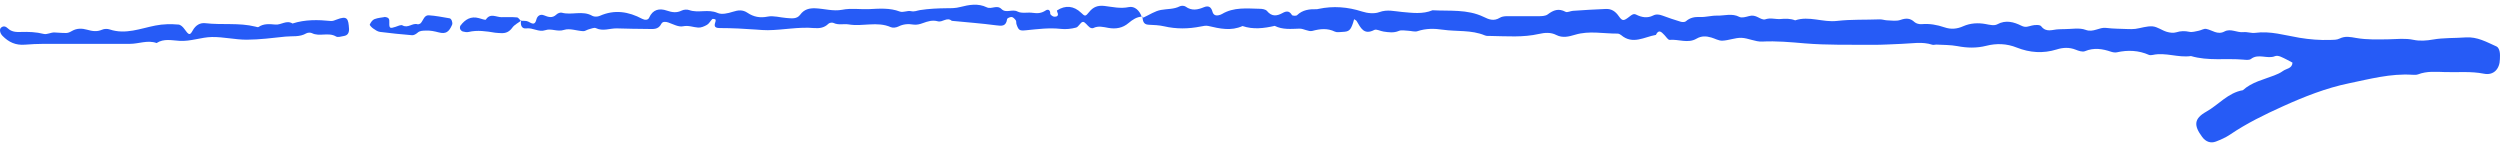
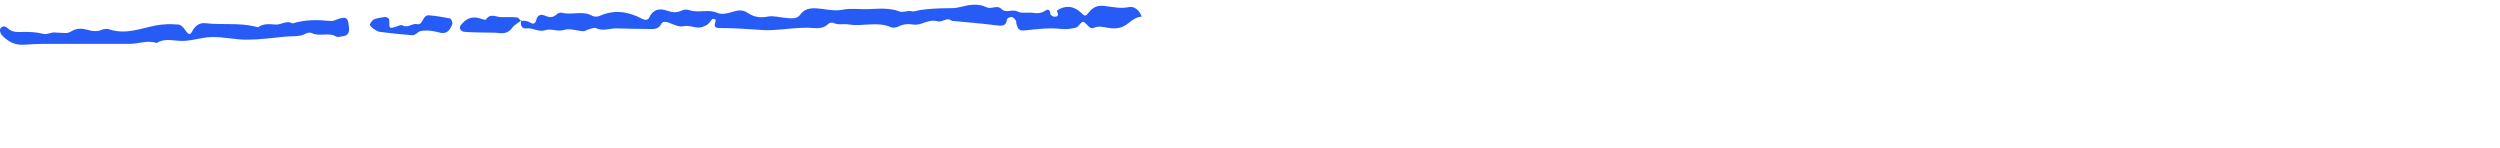
<svg xmlns="http://www.w3.org/2000/svg" width="388" height="23" viewBox="0 0 388 23" fill="none">
-   <path d="M177.197 2.677C177.298 2.677 177.411 2.74 177.5 2.702C178.396 2.298 179.255 1.705 180.189 1.541C181.161 1.364 182.183 1.453 183.118 0.973C183.358 0.859 183.787 0.872 184.001 1.023C184.961 1.718 185.895 1.516 186.867 1.112C187.612 0.809 187.991 1.137 188.18 1.831C188.306 2.286 188.635 2.463 189.089 2.374C189.291 2.336 189.493 2.273 189.657 2.172C191.5 1.074 193.533 1.326 195.527 1.364C195.906 1.364 196.424 1.453 196.638 1.705C197.383 2.614 198.179 2.5 199.05 2.021C199.643 1.693 200.098 1.655 200.502 2.324C200.577 2.463 201.158 2.488 201.297 2.362C202.168 1.516 203.228 1.402 204.352 1.427C204.453 1.427 204.554 1.402 204.655 1.377C206.94 0.897 209.175 1.074 211.409 1.794C212.23 2.059 213.29 2.172 214.073 1.882C215.31 1.427 216.434 1.756 217.595 1.857C219.186 1.996 220.776 2.235 222.329 1.592C224.993 1.743 227.707 1.402 230.245 2.614C231.053 3.005 231.81 3.346 232.782 2.753C233.312 2.425 234.146 2.526 234.84 2.513C236.153 2.488 237.466 2.538 238.766 2.513C239.259 2.513 239.852 2.5 240.205 2.235C241.089 1.566 241.897 1.251 242.97 1.831C243.235 1.983 243.728 1.705 244.119 1.68C245.823 1.566 247.528 1.453 249.232 1.39C250.09 1.352 250.709 1.756 251.227 2.5C251.795 3.308 251.984 3.283 252.893 2.576C253.234 2.311 253.524 2.059 253.941 2.273C254.799 2.702 255.67 2.854 256.554 2.412C257.046 2.16 257.501 2.235 257.993 2.412C258.927 2.766 259.887 3.081 260.846 3.372C261.086 3.447 261.478 3.447 261.642 3.308C262.298 2.728 263.005 2.601 263.876 2.639C264.747 2.677 265.631 2.399 266.515 2.425C267.651 2.45 268.812 2.021 269.961 2.627C270.327 2.816 270.959 2.627 271.438 2.5C271.981 2.336 272.398 2.45 272.865 2.69C273.206 2.867 273.66 3.106 273.951 3.005C274.759 2.715 275.541 3.005 276.286 2.955C277.119 2.879 277.852 2.867 278.609 3.157C280.78 2.425 282.914 3.51 285.123 3.245C287.295 2.993 289.529 3.094 291.738 3.005C292.117 2.993 292.496 3.144 292.875 3.157C293.569 3.182 294.326 3.308 294.945 3.094C295.804 2.791 296.46 2.791 297.142 3.435C297.394 3.662 297.874 3.776 298.227 3.75C299.465 3.637 300.639 3.851 301.788 4.243C302.785 4.584 303.719 4.508 304.704 4.066C305.802 3.586 306.989 3.51 308.201 3.738C308.781 3.851 309.514 4.028 309.968 3.776C311.306 3.043 312.569 3.422 313.718 3.99C314.399 4.331 314.778 4.091 315.346 3.965C315.801 3.851 316.583 3.813 316.785 4.066C317.593 5.126 318.578 4.558 319.512 4.546C319.815 4.546 320.118 4.508 320.409 4.52C321.507 4.52 322.719 4.268 323.691 4.634C324.903 5.088 325.787 4.192 326.872 4.331C327.971 4.47 329.082 4.457 330.193 4.508C330.597 4.52 331.001 4.533 331.404 4.483C332.301 4.356 333.197 4.028 334.068 4.091C334.826 4.154 335.52 4.71 336.278 4.937C336.745 5.076 337.313 5.152 337.755 5.013C338.449 4.798 339.08 4.785 339.787 4.937C340.242 5.038 340.759 4.861 341.239 4.773C341.63 4.697 342.034 4.419 342.388 4.483C343.335 4.659 344.155 5.467 345.241 4.886C346.213 4.369 347.185 5.101 348.182 4.987C348.776 4.924 349.407 5.177 349.988 5.101C352.348 4.773 354.596 5.48 356.855 5.859C358.459 6.124 360.037 6.25 361.64 6.199C362.132 6.187 362.688 6.199 363.104 5.985C363.988 5.556 364.758 5.732 365.693 5.896C367.346 6.187 369.063 6.124 370.755 6.098C372.043 6.073 373.292 5.909 374.593 6.187C375.552 6.389 376.613 6.313 377.597 6.136C379.276 5.846 380.955 5.934 382.635 5.808C384.478 5.669 385.942 6.54 387.482 7.222C387.71 7.323 387.874 7.689 387.937 7.967C388.025 8.358 388 8.775 387.987 9.166C387.962 10.706 387.015 11.742 385.5 11.439C383.48 11.035 381.486 11.249 379.478 11.186C378.077 11.148 376.651 11.009 375.287 11.54C375.022 11.641 374.681 11.615 374.391 11.603C371.02 11.388 367.801 12.259 364.556 12.928C361.009 13.661 357.626 14.999 354.331 16.488C351.477 17.776 348.675 19.14 346.074 20.907C345.418 21.349 344.66 21.677 343.915 21.967C343.082 22.283 342.325 21.993 341.782 21.26C340.456 19.48 340.481 18.42 342.413 17.334C344.332 16.261 345.784 14.393 348.094 14.001C349.483 12.739 351.288 12.36 352.967 11.704C353.434 11.527 353.914 11.312 354.305 11.022C354.835 10.631 355.744 10.656 355.795 9.722C355.189 9.406 354.596 9.065 353.964 8.8C353.699 8.686 353.333 8.611 353.093 8.712C351.881 9.217 350.518 8.245 349.344 9.154C349.079 9.356 348.561 9.292 348.157 9.255C345.456 9.015 342.703 9.494 340.04 8.699C338.058 8.989 336.101 8.093 334.119 8.522C333.929 8.56 333.69 8.585 333.525 8.522C331.909 7.803 330.243 7.74 328.539 8.118C328.261 8.181 327.92 8.118 327.642 8.03C326.304 7.576 324.991 7.361 323.59 7.942C323.211 8.106 322.593 7.891 322.151 7.714C321.153 7.31 320.143 7.374 319.197 7.676C317.076 8.333 315.031 8.181 313.011 7.386C311.445 6.755 309.855 6.704 308.264 7.108C306.762 7.487 305.297 7.449 303.795 7.159C302.722 6.957 301.598 6.982 300.5 6.919C300.298 6.919 300.071 7.007 299.894 6.944C298.328 6.427 296.75 6.755 295.172 6.805C293.657 6.856 292.155 6.97 290.64 6.957C287.118 6.932 283.583 7.02 280.086 6.73C277.877 6.54 275.705 6.338 273.483 6.452C272.423 6.502 271.337 5.909 270.264 5.871C269.292 5.846 268.307 6.275 267.31 6.313C266.742 6.338 266.174 5.985 265.593 5.821C264.798 5.593 264.078 5.543 263.283 6.01C261.97 6.78 260.518 6.061 259.129 6.187C258.877 6.212 258.574 5.694 258.296 5.417C257.867 4.975 257.438 4.483 256.996 5.417C255.191 5.732 253.398 6.982 251.593 5.442C251.441 5.316 251.227 5.215 251.037 5.215C248.841 5.227 246.631 4.735 244.46 5.391C243.475 5.682 242.528 5.934 241.531 5.429C240.685 4.987 239.738 5.063 238.855 5.265C236.368 5.833 233.855 5.619 231.343 5.581C231.04 5.581 230.712 5.606 230.447 5.492C228.338 4.609 226.079 4.924 223.907 4.609C222.632 4.419 221.307 4.394 220.006 4.836C219.577 4.987 219.034 4.785 218.542 4.773C218.062 4.76 217.519 4.621 217.103 4.798C216.295 5.139 215.525 5.013 214.729 4.899C214.237 4.836 213.631 4.47 213.29 4.647C211.662 5.492 211.182 4.306 210.563 3.283C210.487 3.144 210.298 3.081 210.159 2.98C210.109 3.17 210.058 3.359 209.995 3.548C209.604 4.697 209.364 4.912 208.379 4.95C207.975 4.962 207.508 5.063 207.18 4.912C206.006 4.344 204.895 4.47 203.67 4.798C203.077 4.95 202.345 4.432 201.676 4.445C200.363 4.483 199.062 4.634 197.838 4.015C196.171 4.394 194.505 4.609 192.838 4.041C191.058 4.849 189.304 4.445 187.524 4.028C187.157 3.94 186.728 4.041 186.337 4.116C184.443 4.495 182.55 4.52 180.656 4.079C179.886 3.902 179.065 3.877 178.257 3.839C177.399 3.801 177.374 3.182 177.298 2.576L177.209 2.677H177.197Z" fill="#265BF6" />
  <path d="M177.285 2.576C176.427 2.602 175.77 3.056 175.152 3.574C174.243 4.356 173.17 4.533 172.034 4.331C171.238 4.192 170.468 3.965 169.673 4.356C169.534 4.42 169.256 4.356 169.117 4.243C168.739 3.965 168.385 3.372 168.069 3.397C167.691 3.435 167.413 4.167 167.009 4.281C166.252 4.483 165.418 4.571 164.636 4.483C162.818 4.281 161.038 4.521 159.245 4.697C158.235 4.798 158.084 4.722 157.755 3.75C157.692 3.561 157.755 3.309 157.654 3.157C157.49 2.942 157.25 2.665 157.023 2.639C156.796 2.614 156.316 2.816 156.303 2.968C156.139 4.104 155.495 4.053 154.587 3.927C152.302 3.624 150.004 3.46 147.719 3.233C146.974 2.589 146.267 3.511 145.56 3.309C144.714 3.069 143.995 3.309 143.225 3.586C142.77 3.763 142.227 3.889 141.76 3.814C140.927 3.675 140.182 3.738 139.425 4.117C139.096 4.281 138.579 4.356 138.263 4.218C136.13 3.271 133.895 4.167 131.711 3.788C130.954 3.662 130.133 3.94 129.363 3.561C129.161 3.46 128.732 3.523 128.568 3.687C127.936 4.319 127.191 4.42 126.346 4.356C123.947 4.142 121.574 4.659 119.175 4.685C118.582 4.685 118.013 4.647 117.433 4.596C115.526 4.457 113.62 4.356 111.714 4.356C110.679 4.356 110.893 3.851 111.07 3.245C111.095 3.17 111.045 3.006 110.994 2.993C110.843 2.955 110.616 2.892 110.54 2.968C110.249 3.245 110.06 3.662 109.732 3.851C109.315 4.091 108.798 4.319 108.343 4.281C107.573 4.23 106.879 3.902 106.008 4.079C105.313 4.23 104.467 3.75 103.71 3.485C103.281 3.346 102.826 3.321 102.637 3.7C102.157 4.659 101.311 4.495 100.541 4.495C98.938 4.495 97.335 4.445 95.731 4.407C94.658 4.382 93.585 4.899 92.487 4.369C92.209 4.23 91.729 4.47 91.351 4.558C91.06 4.634 90.782 4.861 90.505 4.836C89.507 4.786 88.422 4.356 87.563 4.634C86.503 4.988 85.569 4.356 84.634 4.685C83.599 5.038 82.716 4.268 81.68 4.407C80.936 4.508 80.734 3.839 80.885 3.144L80.835 3.22C81.226 3.258 81.668 3.182 81.996 3.359C82.589 3.675 83.019 3.978 83.258 2.993C83.385 2.501 83.826 2.134 84.42 2.374C85.102 2.652 85.72 2.867 86.364 2.248C86.553 2.059 86.945 1.907 87.185 1.97C88.737 2.4 90.416 1.579 91.931 2.463C92.222 2.627 92.752 2.614 93.08 2.463C95.378 1.44 97.549 1.794 99.683 2.93C100.087 3.144 100.579 3.132 100.743 2.753C101.311 1.453 102.347 1.251 103.483 1.642C104.303 1.92 104.998 2.033 105.793 1.642C106.121 1.478 106.626 1.44 106.967 1.566C108.394 2.071 109.896 1.364 111.36 2.008C112.004 2.299 112.976 2.071 113.721 1.831C114.554 1.566 115.261 1.478 116.006 1.983C116.966 2.627 117.95 2.816 119.15 2.576C120.059 2.4 121.069 2.715 122.041 2.791C122.887 2.854 123.669 2.993 124.199 2.273C124.818 1.428 125.626 1.251 126.573 1.289C127.949 1.352 129.325 1.781 130.701 1.516C132.102 1.238 133.491 1.478 134.892 1.415C136.496 1.339 138.086 1.2 139.664 1.794C140.157 1.983 140.839 1.604 141.381 1.73C141.924 1.857 142.316 1.642 142.783 1.566C144.159 1.352 145.573 1.289 146.974 1.276C147.668 1.276 148.325 1.276 149.032 1.087C150.37 0.746 151.771 0.468 153.147 1.137C153.867 1.491 154.725 0.695 155.432 1.402C156.139 2.109 157.086 1.352 157.932 1.794C158.576 2.134 159.523 1.869 160.305 1.996C161.05 2.109 161.656 2.046 162.3 1.617C162.641 1.39 163.02 1.528 162.994 2.122C162.994 2.273 163.361 2.564 163.588 2.589C164.004 2.627 164.37 2.463 164.105 1.907C164.068 1.819 164.017 1.642 164.055 1.617C165.355 0.771 166.656 0.897 167.792 1.983C168.385 2.551 168.448 2.602 169.042 1.857C169.685 1.061 170.392 0.809 171.415 0.923C172.665 1.074 173.877 1.377 175.202 1.099C176.086 0.91 176.881 1.642 177.197 2.614L177.285 2.513V2.576Z" fill="#265BF6" />
  <path d="M54.172 4.533C54.172 5.164 53.919 5.505 53.338 5.593C52.947 5.657 52.442 5.833 52.164 5.669C50.965 4.95 49.589 5.745 48.402 5.139C48.175 5.025 47.758 5.051 47.531 5.177C46.508 5.783 45.372 5.568 44.287 5.682C42.292 5.896 40.285 6.149 38.29 6.162C36.497 6.162 34.692 5.72 32.899 5.745C31.22 5.77 29.592 6.452 27.849 6.338C26.675 6.275 25.426 5.947 24.302 6.679C22.913 6.174 21.55 6.805 20.174 6.805C16.652 6.793 13.117 6.793 9.595 6.805C7.688 6.805 5.782 6.768 3.901 6.932C2.437 7.058 1.363 6.553 0.391 5.568C-0.038 5.126 -0.126 4.508 0.189 4.268C0.606 3.94 0.947 4.154 1.237 4.419C1.805 4.95 2.487 4.988 3.207 4.962C4.406 4.924 5.605 4.962 6.792 5.265C7.297 5.392 7.903 5.013 8.458 5.038C10.377 5.139 10.415 5.24 11.16 4.811C11.943 4.356 12.738 4.394 13.508 4.609C14.316 4.836 15.036 4.962 15.844 4.609C16.184 4.457 16.677 4.445 17.03 4.571C19.48 5.392 21.79 4.419 24.113 3.965C25.337 3.725 26.511 3.712 27.711 3.813C28.026 3.839 28.392 4.18 28.594 4.47C29.301 5.455 29.453 5.556 29.907 4.735C30.374 3.889 31.069 3.51 31.864 3.599C34.452 3.902 37.078 3.498 39.628 4.129C39.792 4.167 40.02 4.255 40.12 4.192C40.941 3.624 41.85 3.738 42.759 3.813C43.643 3.889 44.476 3.069 45.398 3.649C47.354 3.018 49.336 3.056 51.356 3.258C51.634 3.283 51.95 3.157 52.227 3.043C53.919 2.387 54.071 2.879 54.172 4.508V4.533Z" fill="#265BF6" />
  <path d="M59.663 2.627C60.433 2.69 60.433 3.018 60.421 3.473C60.395 4.407 60.509 4.457 61.38 4.167C61.734 4.053 62.226 3.801 62.466 3.94C63.324 4.432 64.006 3.523 64.801 3.763C64.94 3.801 65.205 3.7 65.319 3.574C65.698 3.132 65.849 2.336 66.543 2.374C67.629 2.437 68.702 2.665 69.775 2.841C70.078 2.892 70.293 3.523 70.167 3.839C69.687 4.975 69.182 5.316 68.084 5.025C67.402 4.849 66.783 4.71 66.051 4.748C65.546 4.773 65.167 4.748 64.776 5.101C64.561 5.291 64.233 5.48 63.968 5.467C62.302 5.328 60.623 5.164 58.969 4.95C58.59 4.899 58.224 4.634 57.896 4.407C57.681 4.255 57.34 3.902 57.391 3.801C57.542 3.473 57.807 3.081 58.123 2.968C58.678 2.753 59.297 2.728 59.663 2.652V2.627Z" fill="#265BF6" />
-   <path d="M80.91 3.182C80.443 3.548 79.849 3.826 79.521 4.28C79.054 4.937 78.499 5.189 77.741 5.139C77.438 5.114 77.135 5.126 76.845 5.076C75.469 4.849 74.105 4.634 72.717 4.962C72.439 5.025 72.111 4.962 71.82 4.886C71.656 4.836 71.479 4.659 71.416 4.508C71.353 4.344 71.378 4.078 71.479 3.952C72.199 3.018 73.083 2.463 74.332 2.816C74.699 2.917 75.33 3.144 75.406 3.043C76.1 1.97 77.022 2.677 77.842 2.665C78.637 2.665 79.445 2.627 80.241 2.702C80.468 2.728 80.657 3.069 80.859 3.271L80.91 3.195V3.182Z" fill="#265BF6" />
+   <path d="M80.91 3.182C80.443 3.548 79.849 3.826 79.521 4.28C79.054 4.937 78.499 5.189 77.741 5.139C77.438 5.114 77.135 5.126 76.845 5.076C72.439 5.025 72.111 4.962 71.82 4.886C71.656 4.836 71.479 4.659 71.416 4.508C71.353 4.344 71.378 4.078 71.479 3.952C72.199 3.018 73.083 2.463 74.332 2.816C74.699 2.917 75.33 3.144 75.406 3.043C76.1 1.97 77.022 2.677 77.842 2.665C78.637 2.665 79.445 2.627 80.241 2.702C80.468 2.728 80.657 3.069 80.859 3.271L80.91 3.195V3.182Z" fill="#265BF6" />
</svg>